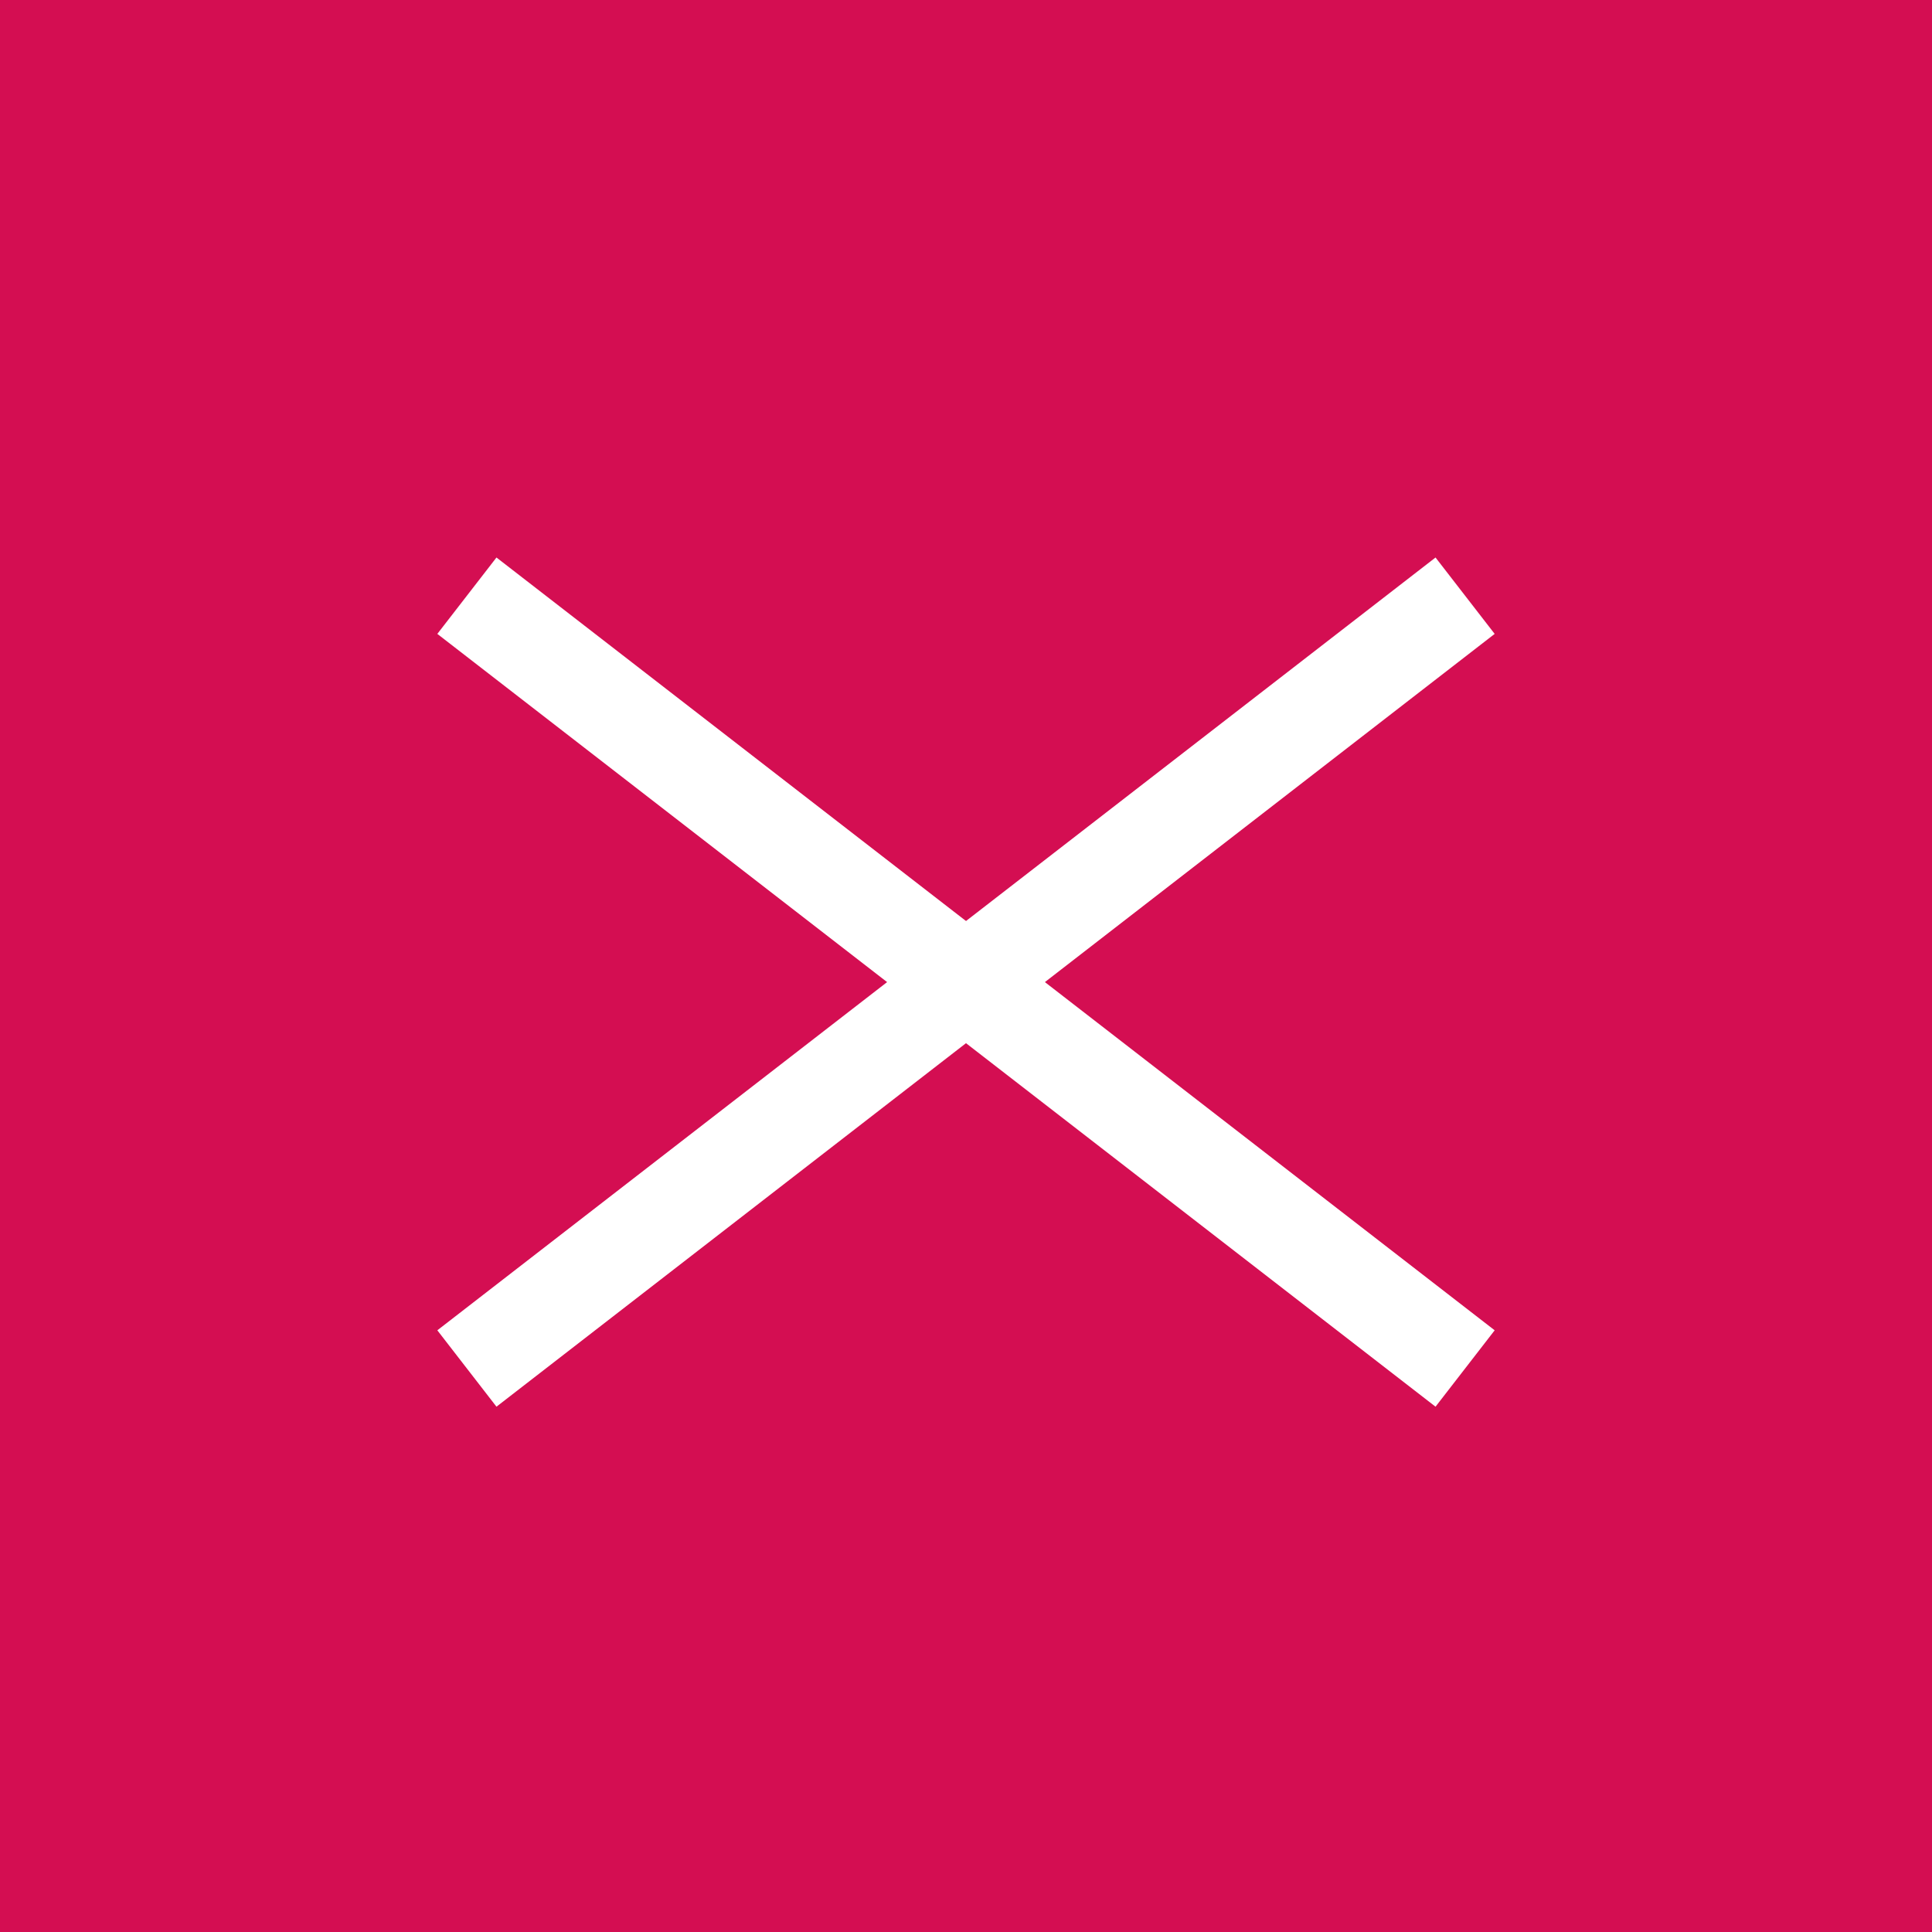
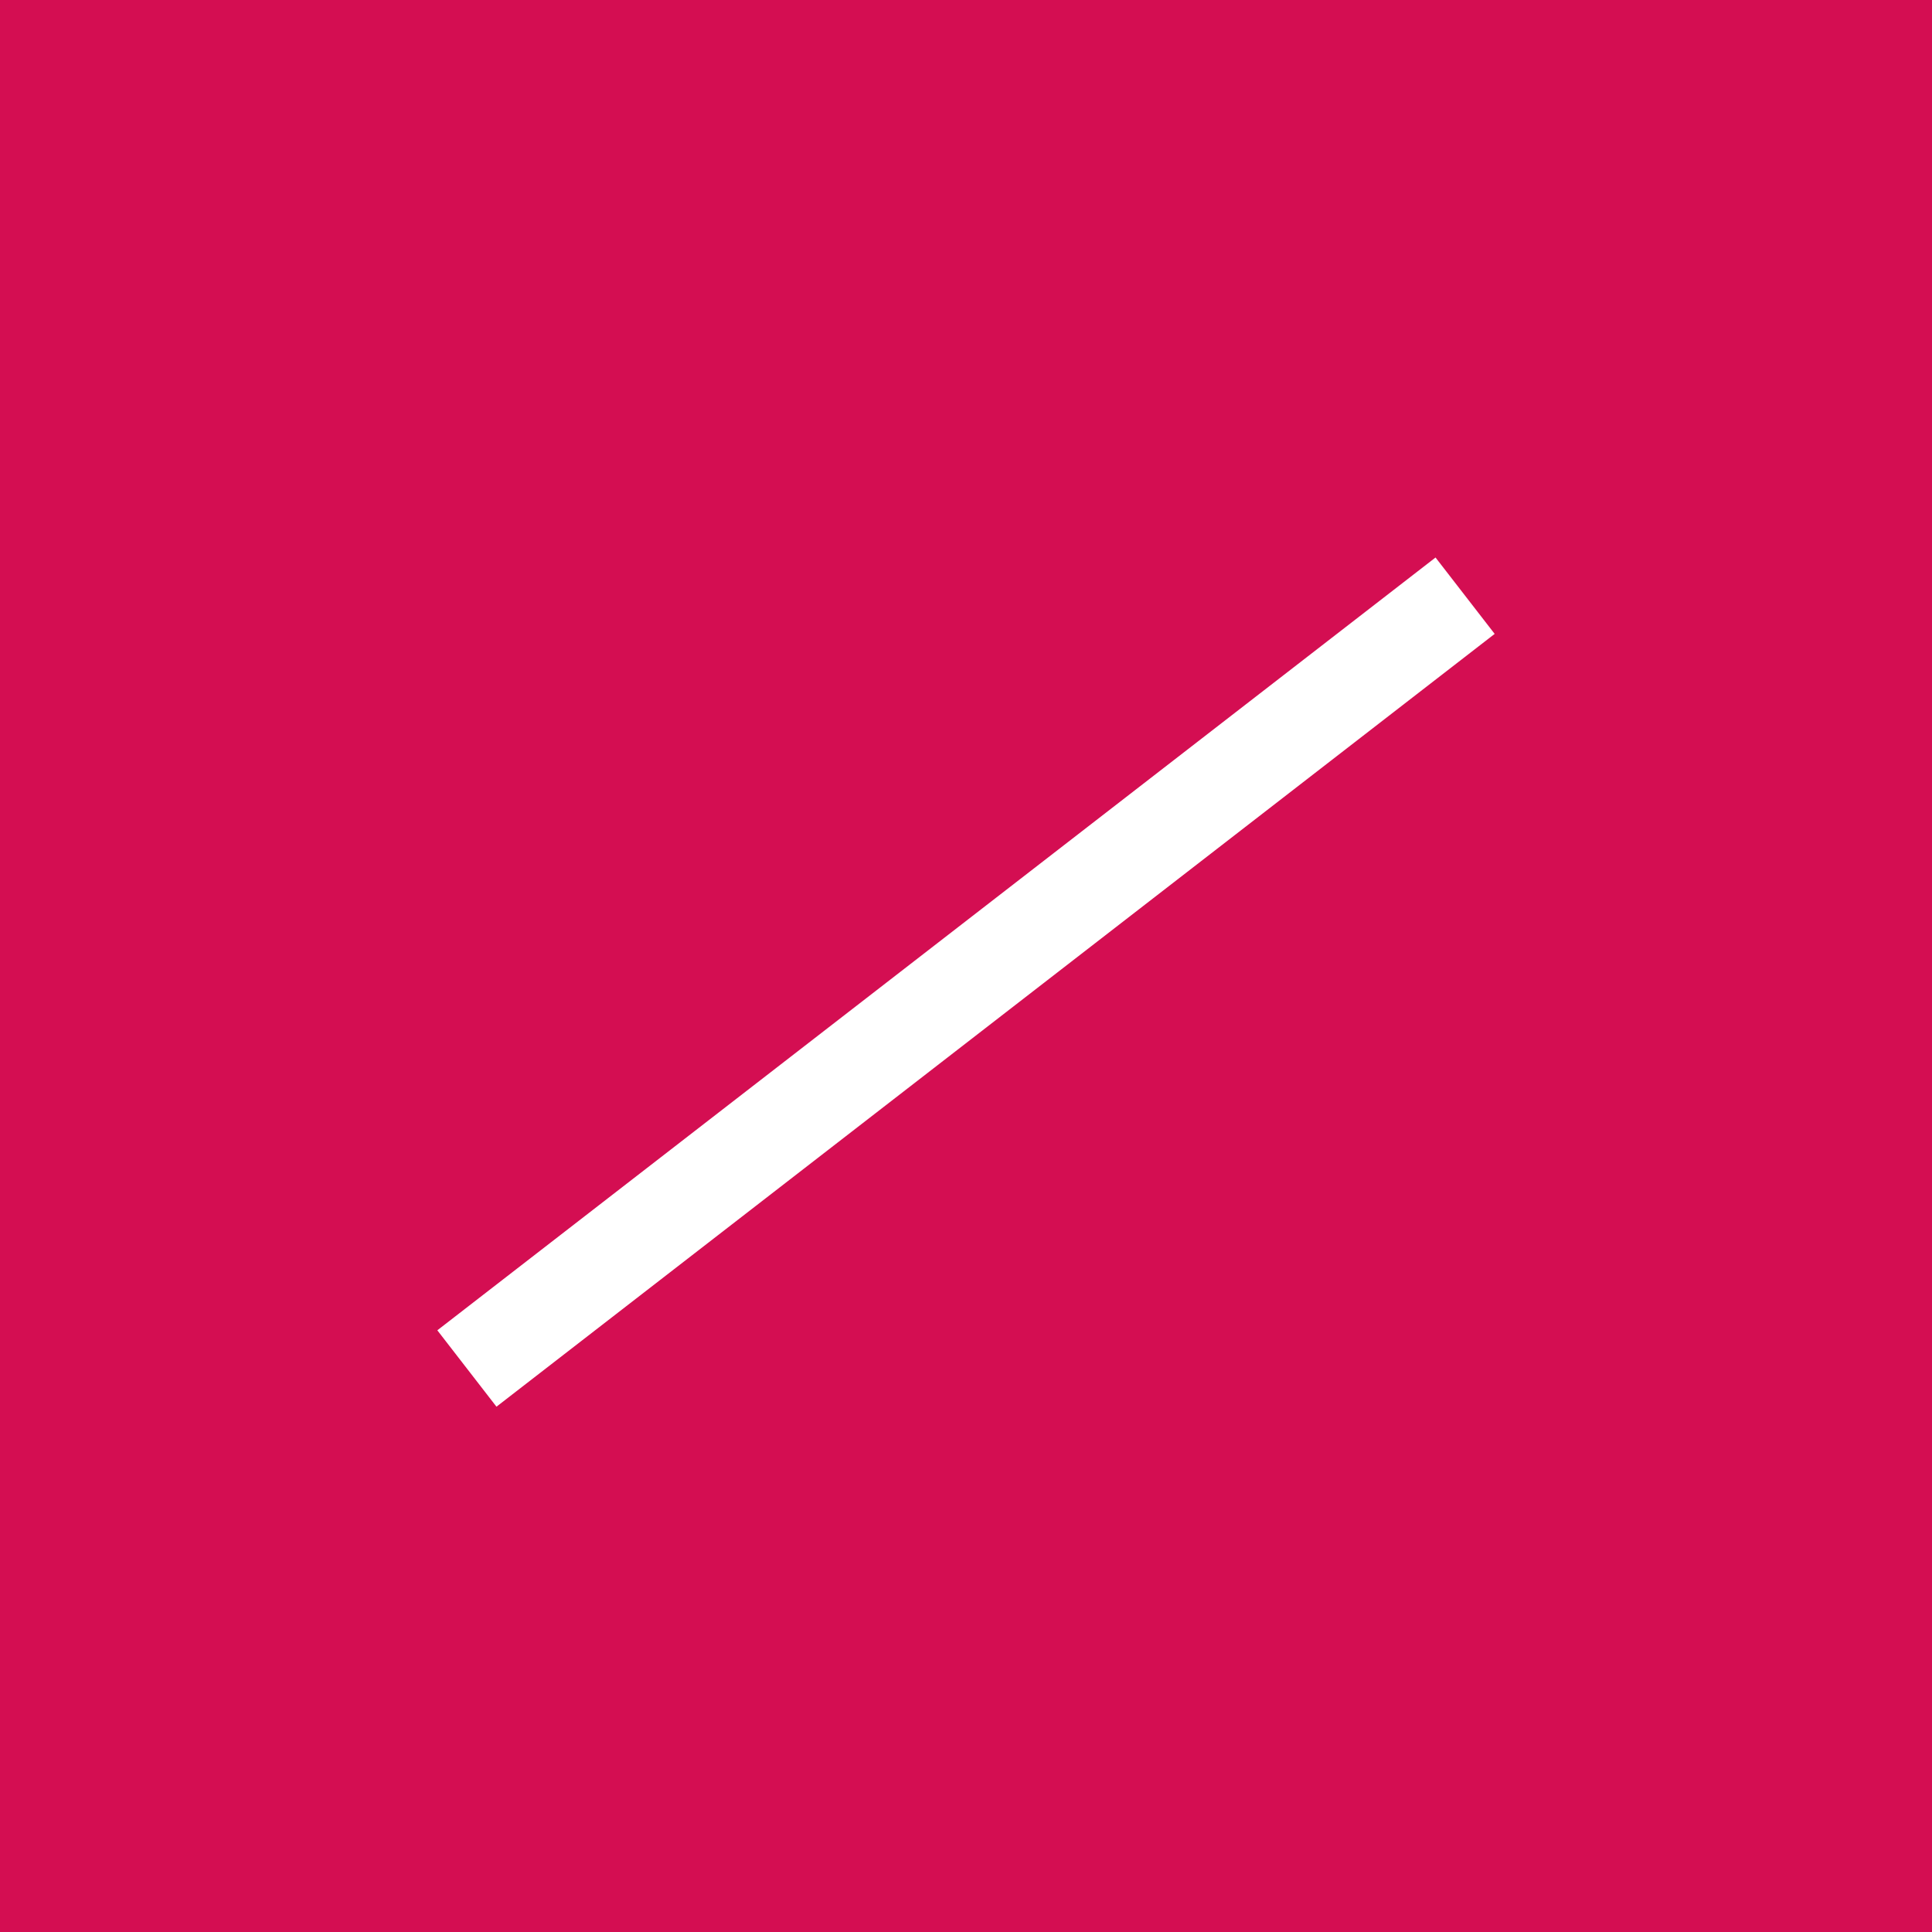
<svg xmlns="http://www.w3.org/2000/svg" width="60" height="60" viewBox="0 0 60 60">
  <g transform="translate(-16 -30)">
    <g transform="translate(1 -13)">
      <rect width="60" height="60" transform="translate(15 43)" fill="#d40e52" />
      <g transform="translate(-0.5 -0.5)">
-         <line x2="31" y2="24" transform="translate(30 62)" fill="none" stroke="#fff" stroke-width="3" />
-       </g>
+         </g>
      <g transform="translate(29.5 61.5)">
        <line x1="31" y2="24" fill="none" stroke="#fff" stroke-width="3" />
      </g>
    </g>
  </g>
</svg>